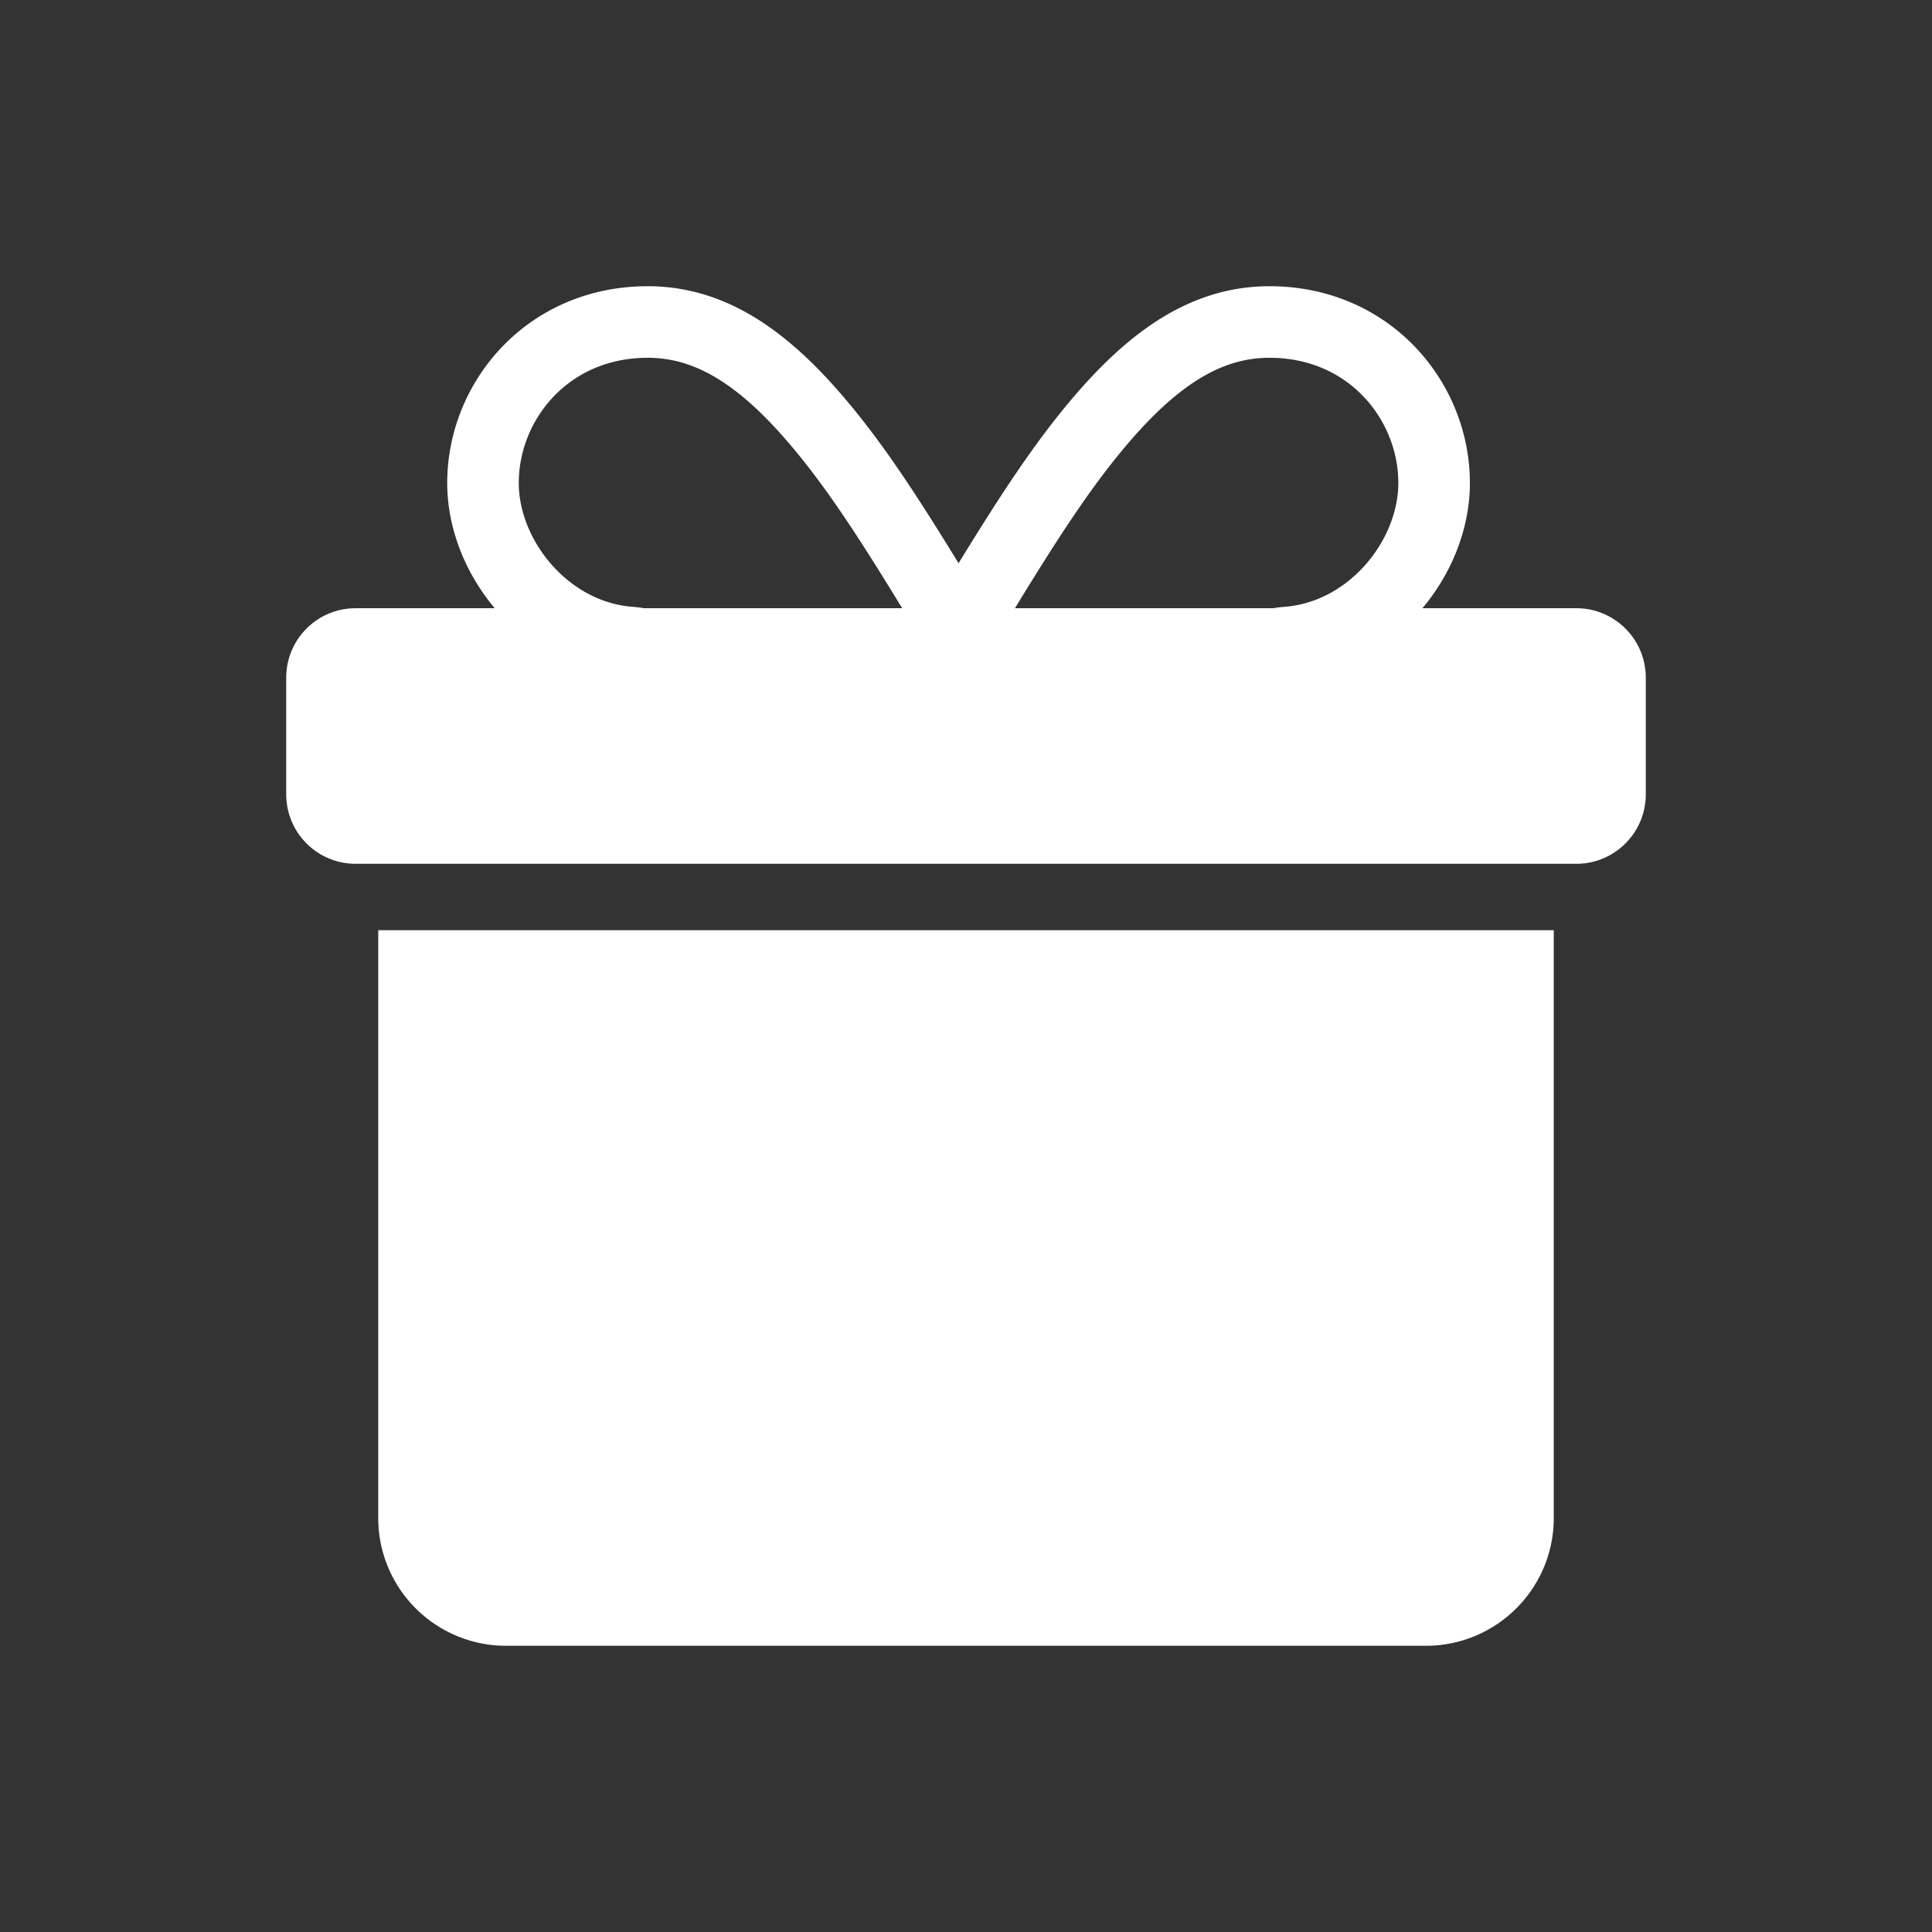
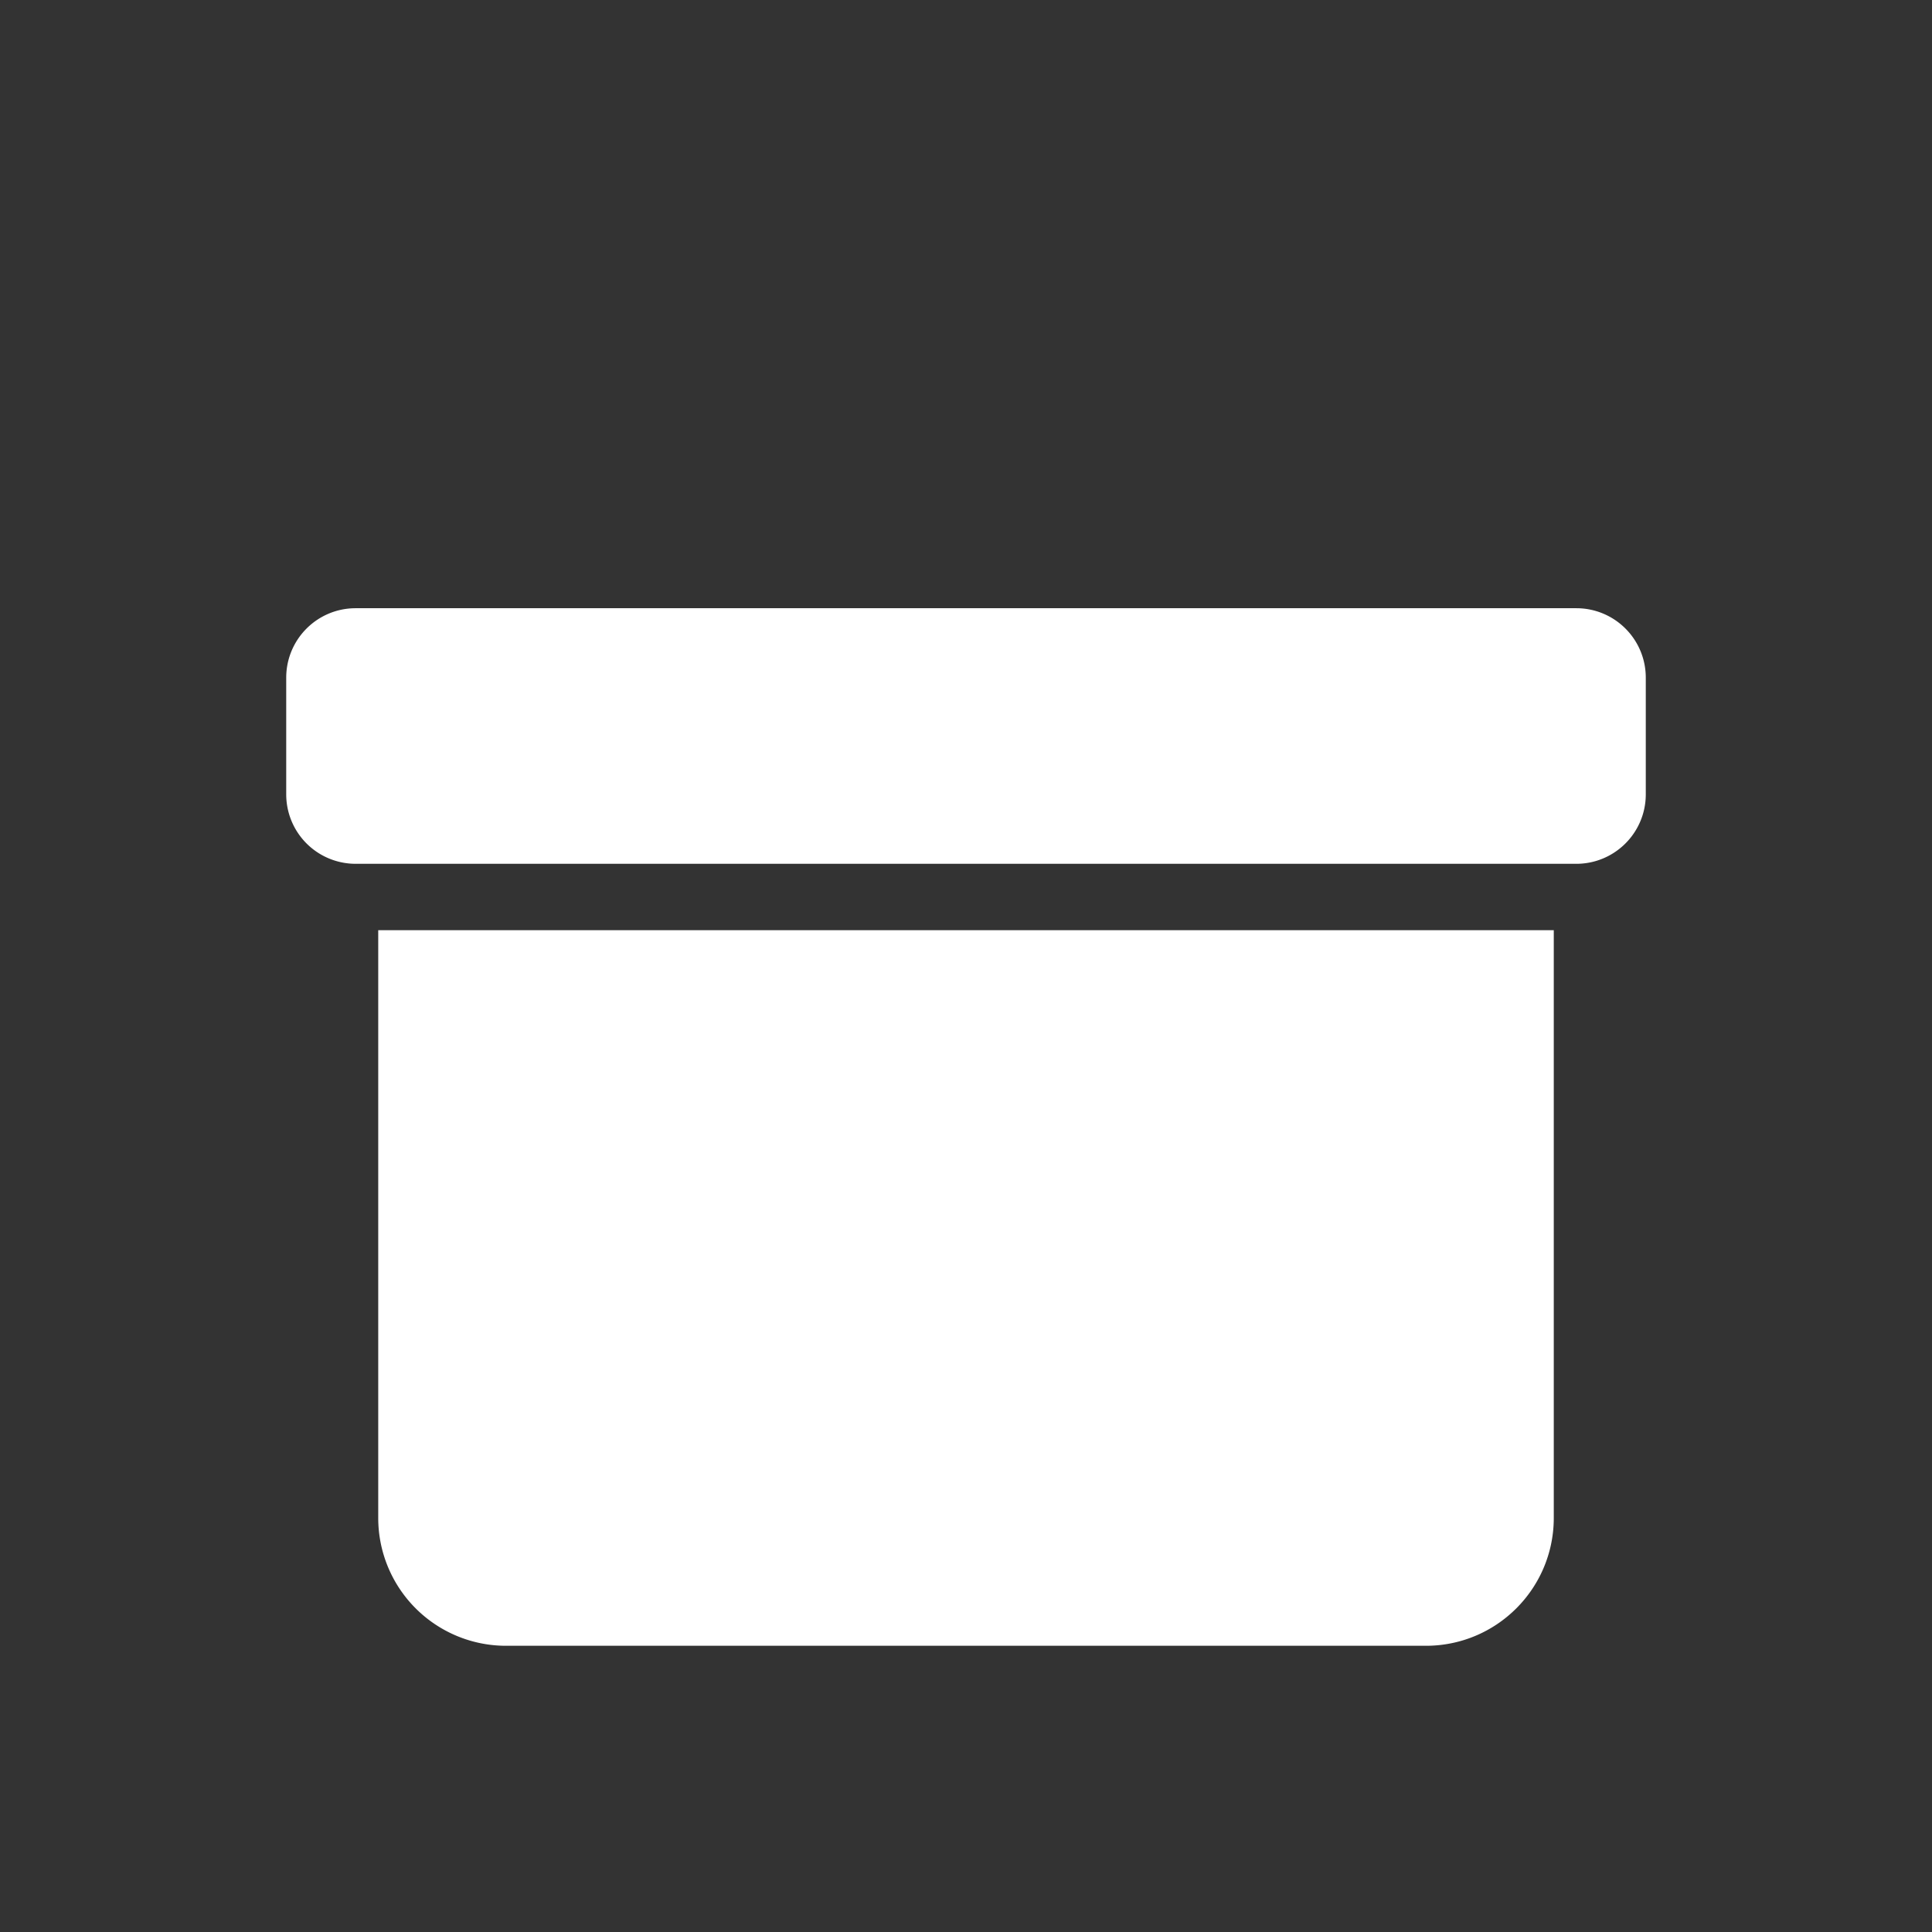
<svg xmlns="http://www.w3.org/2000/svg" width="24" height="24" viewBox="0 0 24 24">
  <rect x="0" y="0" width="24" height="24" fill="#333333" stroke="none" />
  <g stroke="#FFF" stroke-width=".889" fill="none" fill-rule="evenodd">
    <path d="M5.143 12h13.714v6.857c0 .631-.512 1.143-1.143 1.143H6.286a1.143 1.143 0 0 1-1.143-1.143V12zM4.418 8h15.164c.231 0 .418.187.418.418v1.45c0 .23-.187.418-.418.418H4.418A.418.418 0 0 1 4 9.868v-1.45C4 8.187 4.187 8 4.418 8z" fill="#FFF" />
-     <path d="M8.046 4c.875 0 1.594.556 2.365 1.553.543.703 1.056 1.58 1.589 2.447H7.955a.926.926 0 0 0-.12-.018C6.789 7.909 6 6.937 6 6c0-1.021.805-2 2.046-2z" />
-     <path d="M15.77 4c-.875 0-1.595.556-2.366 1.553-.542.703-1.056 1.58-1.589 2.447h4.046a.926.926 0 0 1 .119-.018c1.048-.073 1.835-1.045 1.835-1.982 0-1.021-.805-2-2.045-2z" />
  </g>
</svg>